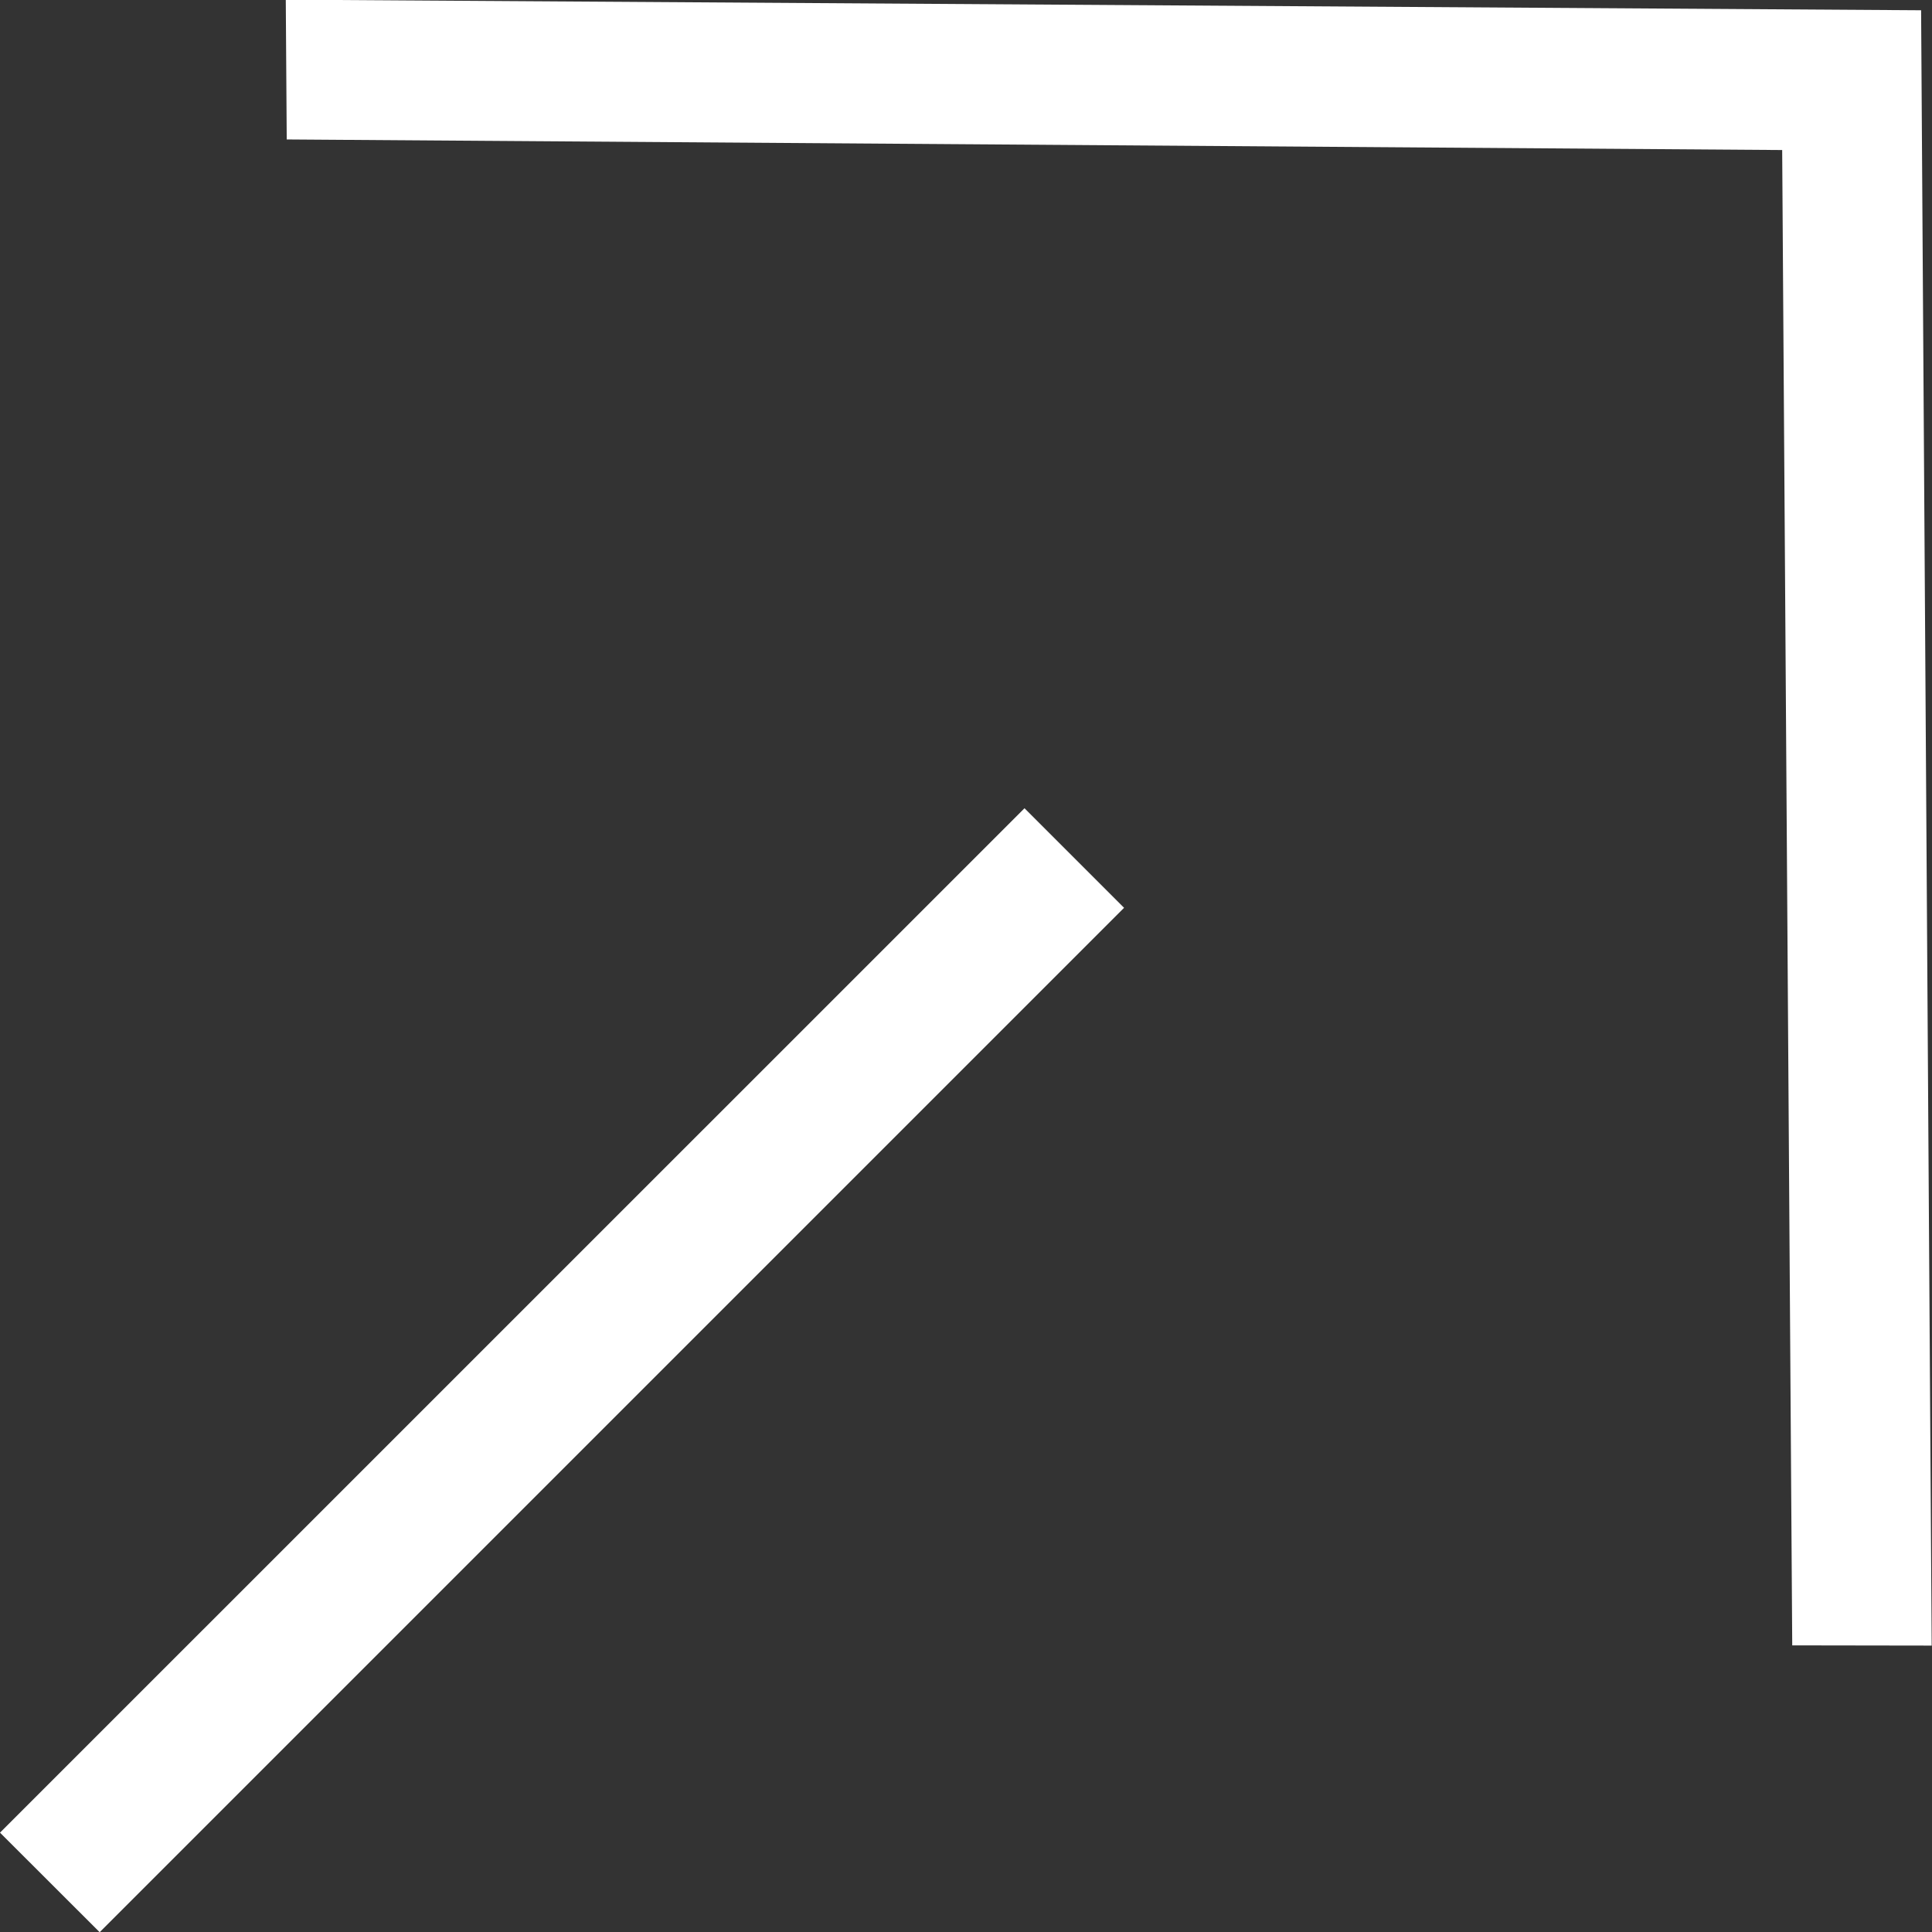
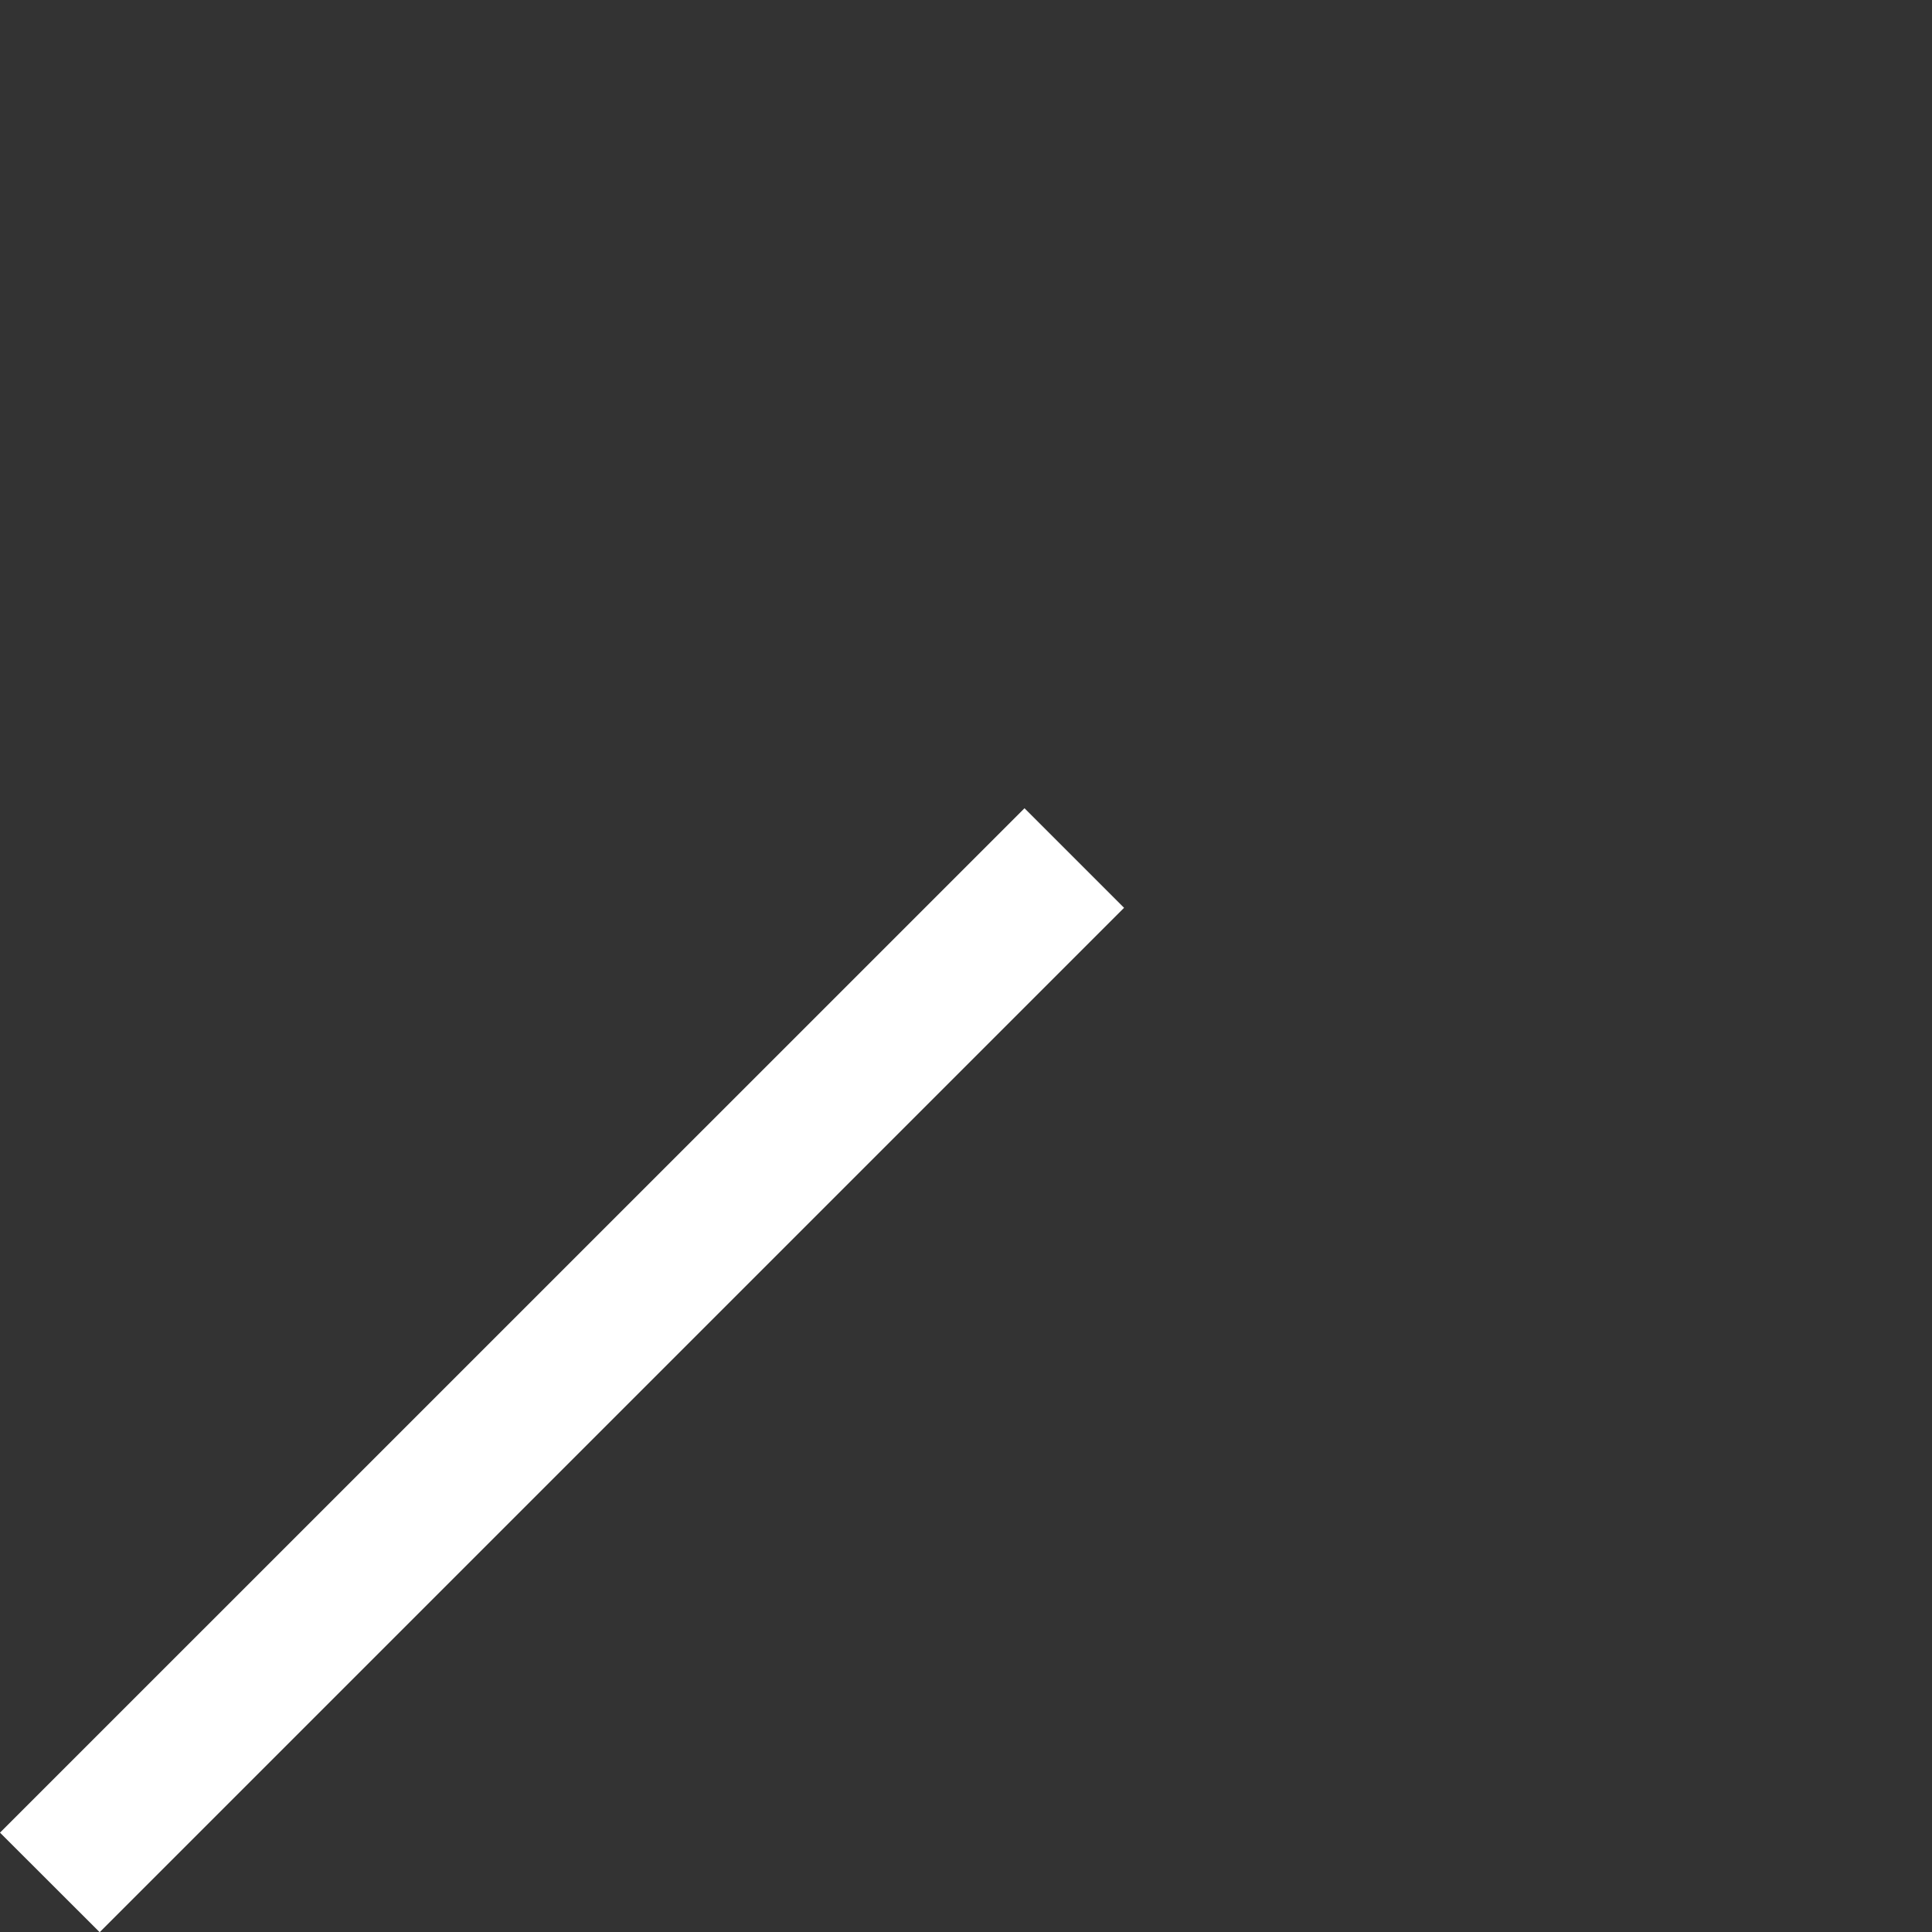
<svg xmlns="http://www.w3.org/2000/svg" width="18.26" height="18.26" viewBox="0 0 18.26 18.26">
  <rect x="0" y="0" width="18.26" height="18.26" fill="#333333" stroke="none" />
-   <path id="Shape_5_copy_11" data-name="Shape 5 copy 11" d="M1503.012,2279.3l9.683-9.682.941.941-9.682,9.682Zm16.939-1.77-.095-14.133-14.134-.1-.009-1.321,15.456.1.1,15.456Z" transform="translate(-1503.012 -2261.979)" fill="#fff" />
+   <path id="Shape_5_copy_11" data-name="Shape 5 copy 11" d="M1503.012,2279.3l9.683-9.682.941.941-9.682,9.682ZZ" transform="translate(-1503.012 -2261.979)" fill="#fff" />
</svg>